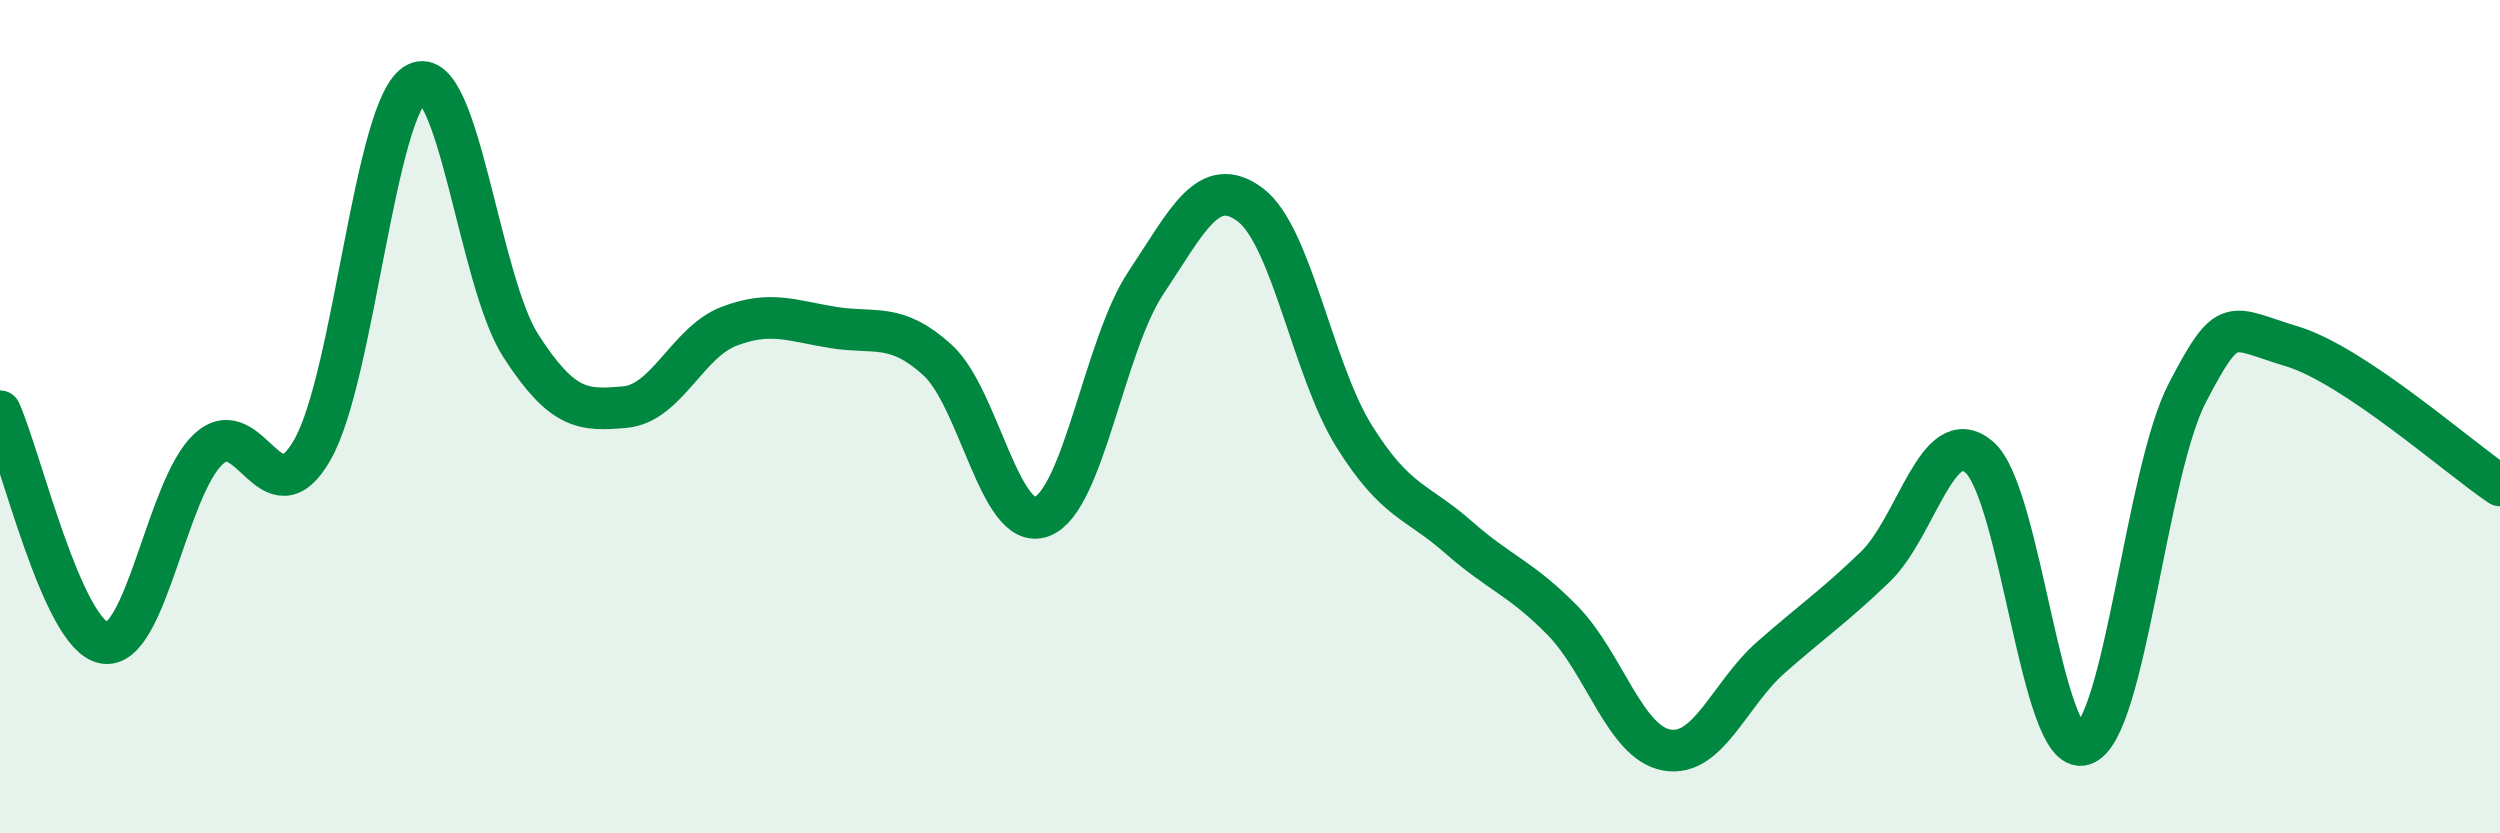
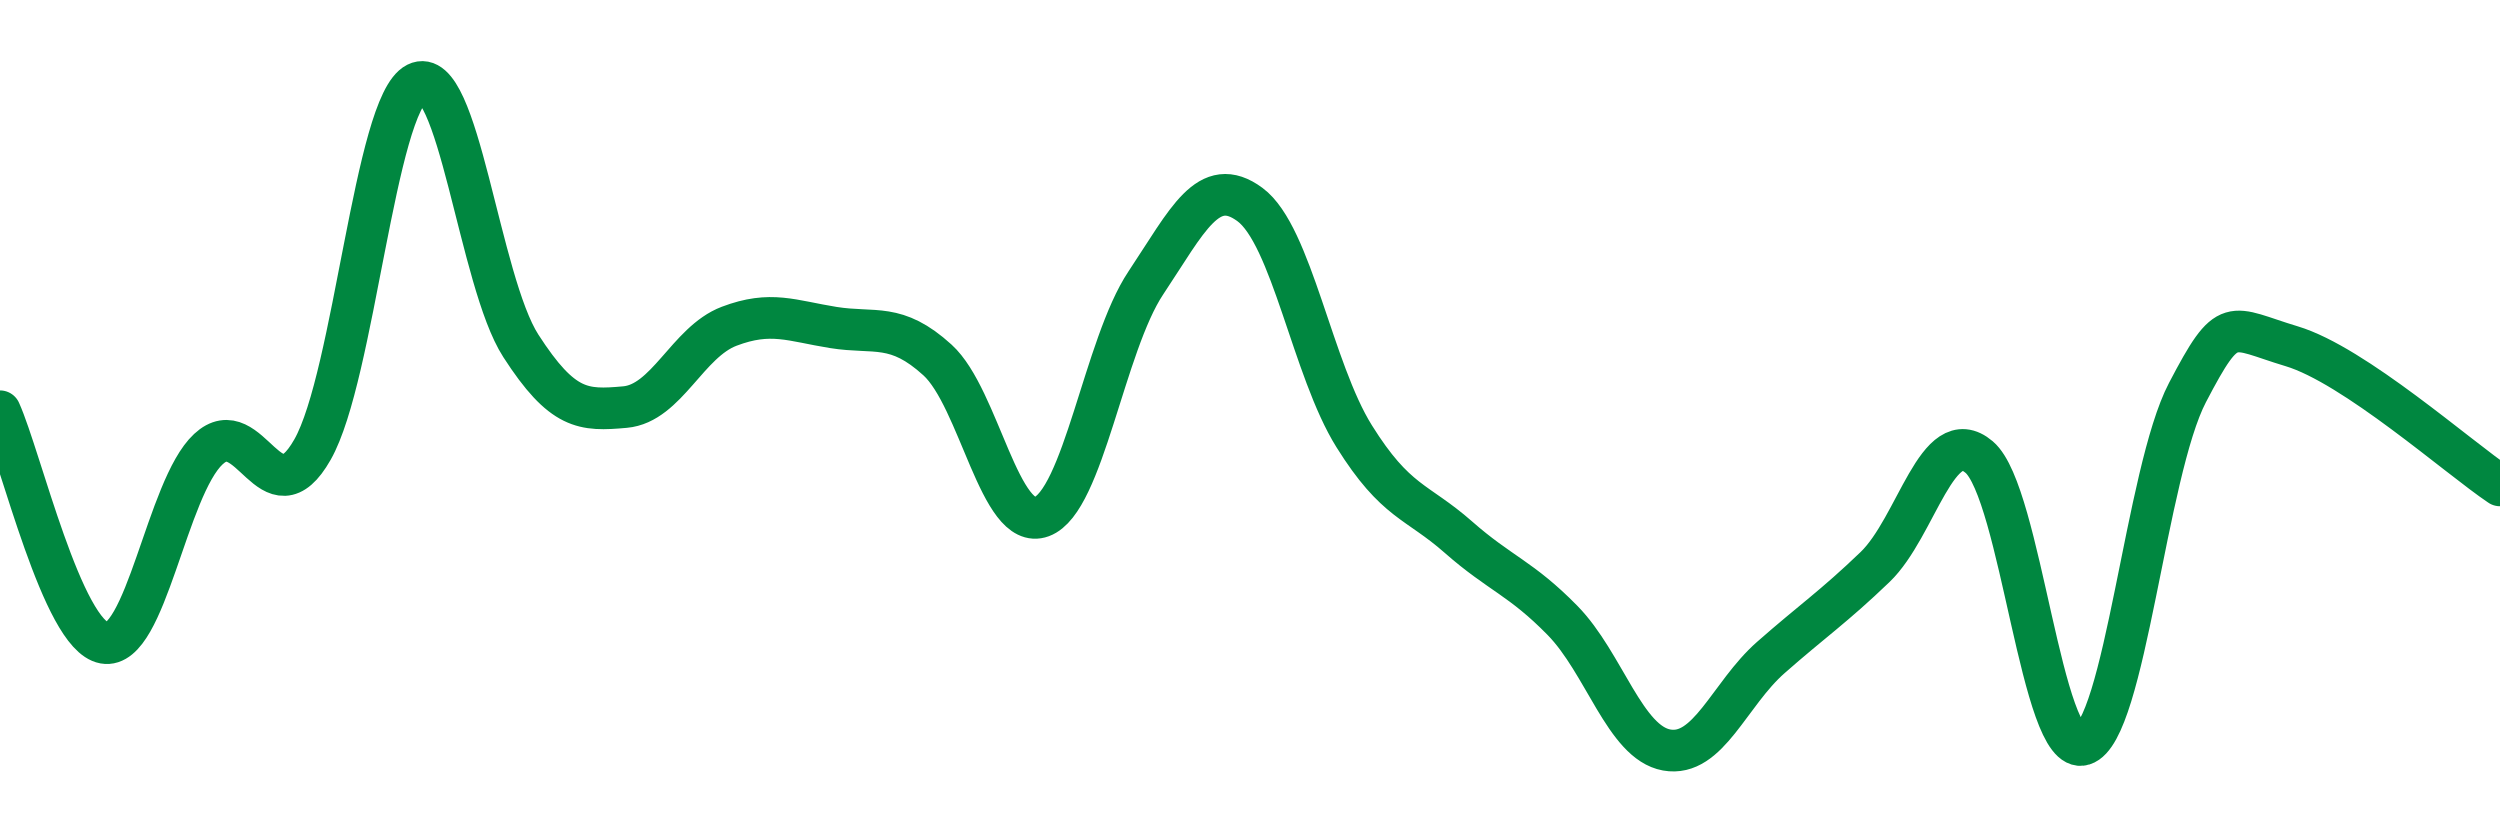
<svg xmlns="http://www.w3.org/2000/svg" width="60" height="20" viewBox="0 0 60 20">
-   <path d="M 0,9.87 C 0.5,10.98 1.5,15.25 2.5,15.43 C 3.5,15.61 4,11.71 5,10.78 C 6,9.85 6.5,12.55 7.5,10.79 C 8.5,9.03 9,2.5 10,2 C 11,1.5 11.5,6.75 12.5,8.3 C 13.5,9.85 14,9.86 15,9.77 C 16,9.68 16.5,8.21 17.5,7.83 C 18.5,7.45 19,7.7 20,7.86 C 21,8.02 21.5,7.73 22.5,8.64 C 23.5,9.55 24,12.77 25,12.4 C 26,12.03 26.5,8.29 27.5,6.79 C 28.5,5.29 29,4.17 30,4.91 C 31,5.65 31.5,8.87 32.5,10.47 C 33.5,12.07 34,12.01 35,12.89 C 36,13.77 36.5,13.87 37.5,14.89 C 38.5,15.91 39,17.82 40,18 C 41,18.18 41.5,16.66 42.5,15.78 C 43.5,14.9 44,14.57 45,13.61 C 46,12.65 46.5,10.12 47.5,10.97 C 48.5,11.82 49,18.18 50,17.87 C 51,17.56 51.5,11.33 52.5,9.42 C 53.5,7.51 53.5,7.86 55,8.31 C 56.5,8.76 59,10.98 60,11.65L60 20L0 20Z" fill="#008740" opacity="0.1" stroke-linecap="round" stroke-linejoin="round" />
  <path d="M 0,9.87 C 0.5,10.98 1.5,15.25 2.5,15.43 C 3.5,15.61 4,11.71 5,10.78 C 6,9.85 6.5,12.55 7.5,10.79 C 8.5,9.03 9,2.5 10,2 C 11,1.5 11.5,6.75 12.5,8.3 C 13.5,9.85 14,9.86 15,9.77 C 16,9.68 16.5,8.21 17.5,7.83 C 18.5,7.45 19,7.7 20,7.86 C 21,8.02 21.5,7.73 22.5,8.64 C 23.5,9.55 24,12.77 25,12.4 C 26,12.03 26.5,8.29 27.5,6.79 C 28.5,5.29 29,4.17 30,4.91 C 31,5.65 31.5,8.87 32.5,10.47 C 33.5,12.07 34,12.01 35,12.89 C 36,13.77 36.5,13.87 37.5,14.89 C 38.5,15.91 39,17.82 40,18 C 41,18.18 41.5,16.66 42.5,15.78 C 43.5,14.9 44,14.57 45,13.61 C 46,12.65 46.5,10.12 47.5,10.97 C 48.5,11.82 49,18.18 50,17.87 C 51,17.56 51.5,11.33 52.5,9.42 C 53.5,7.51 53.5,7.86 55,8.31 C 56.5,8.76 59,10.98 60,11.65" stroke="#008740" stroke-width="1" fill="none" stroke-linecap="round" stroke-linejoin="round" />
</svg>